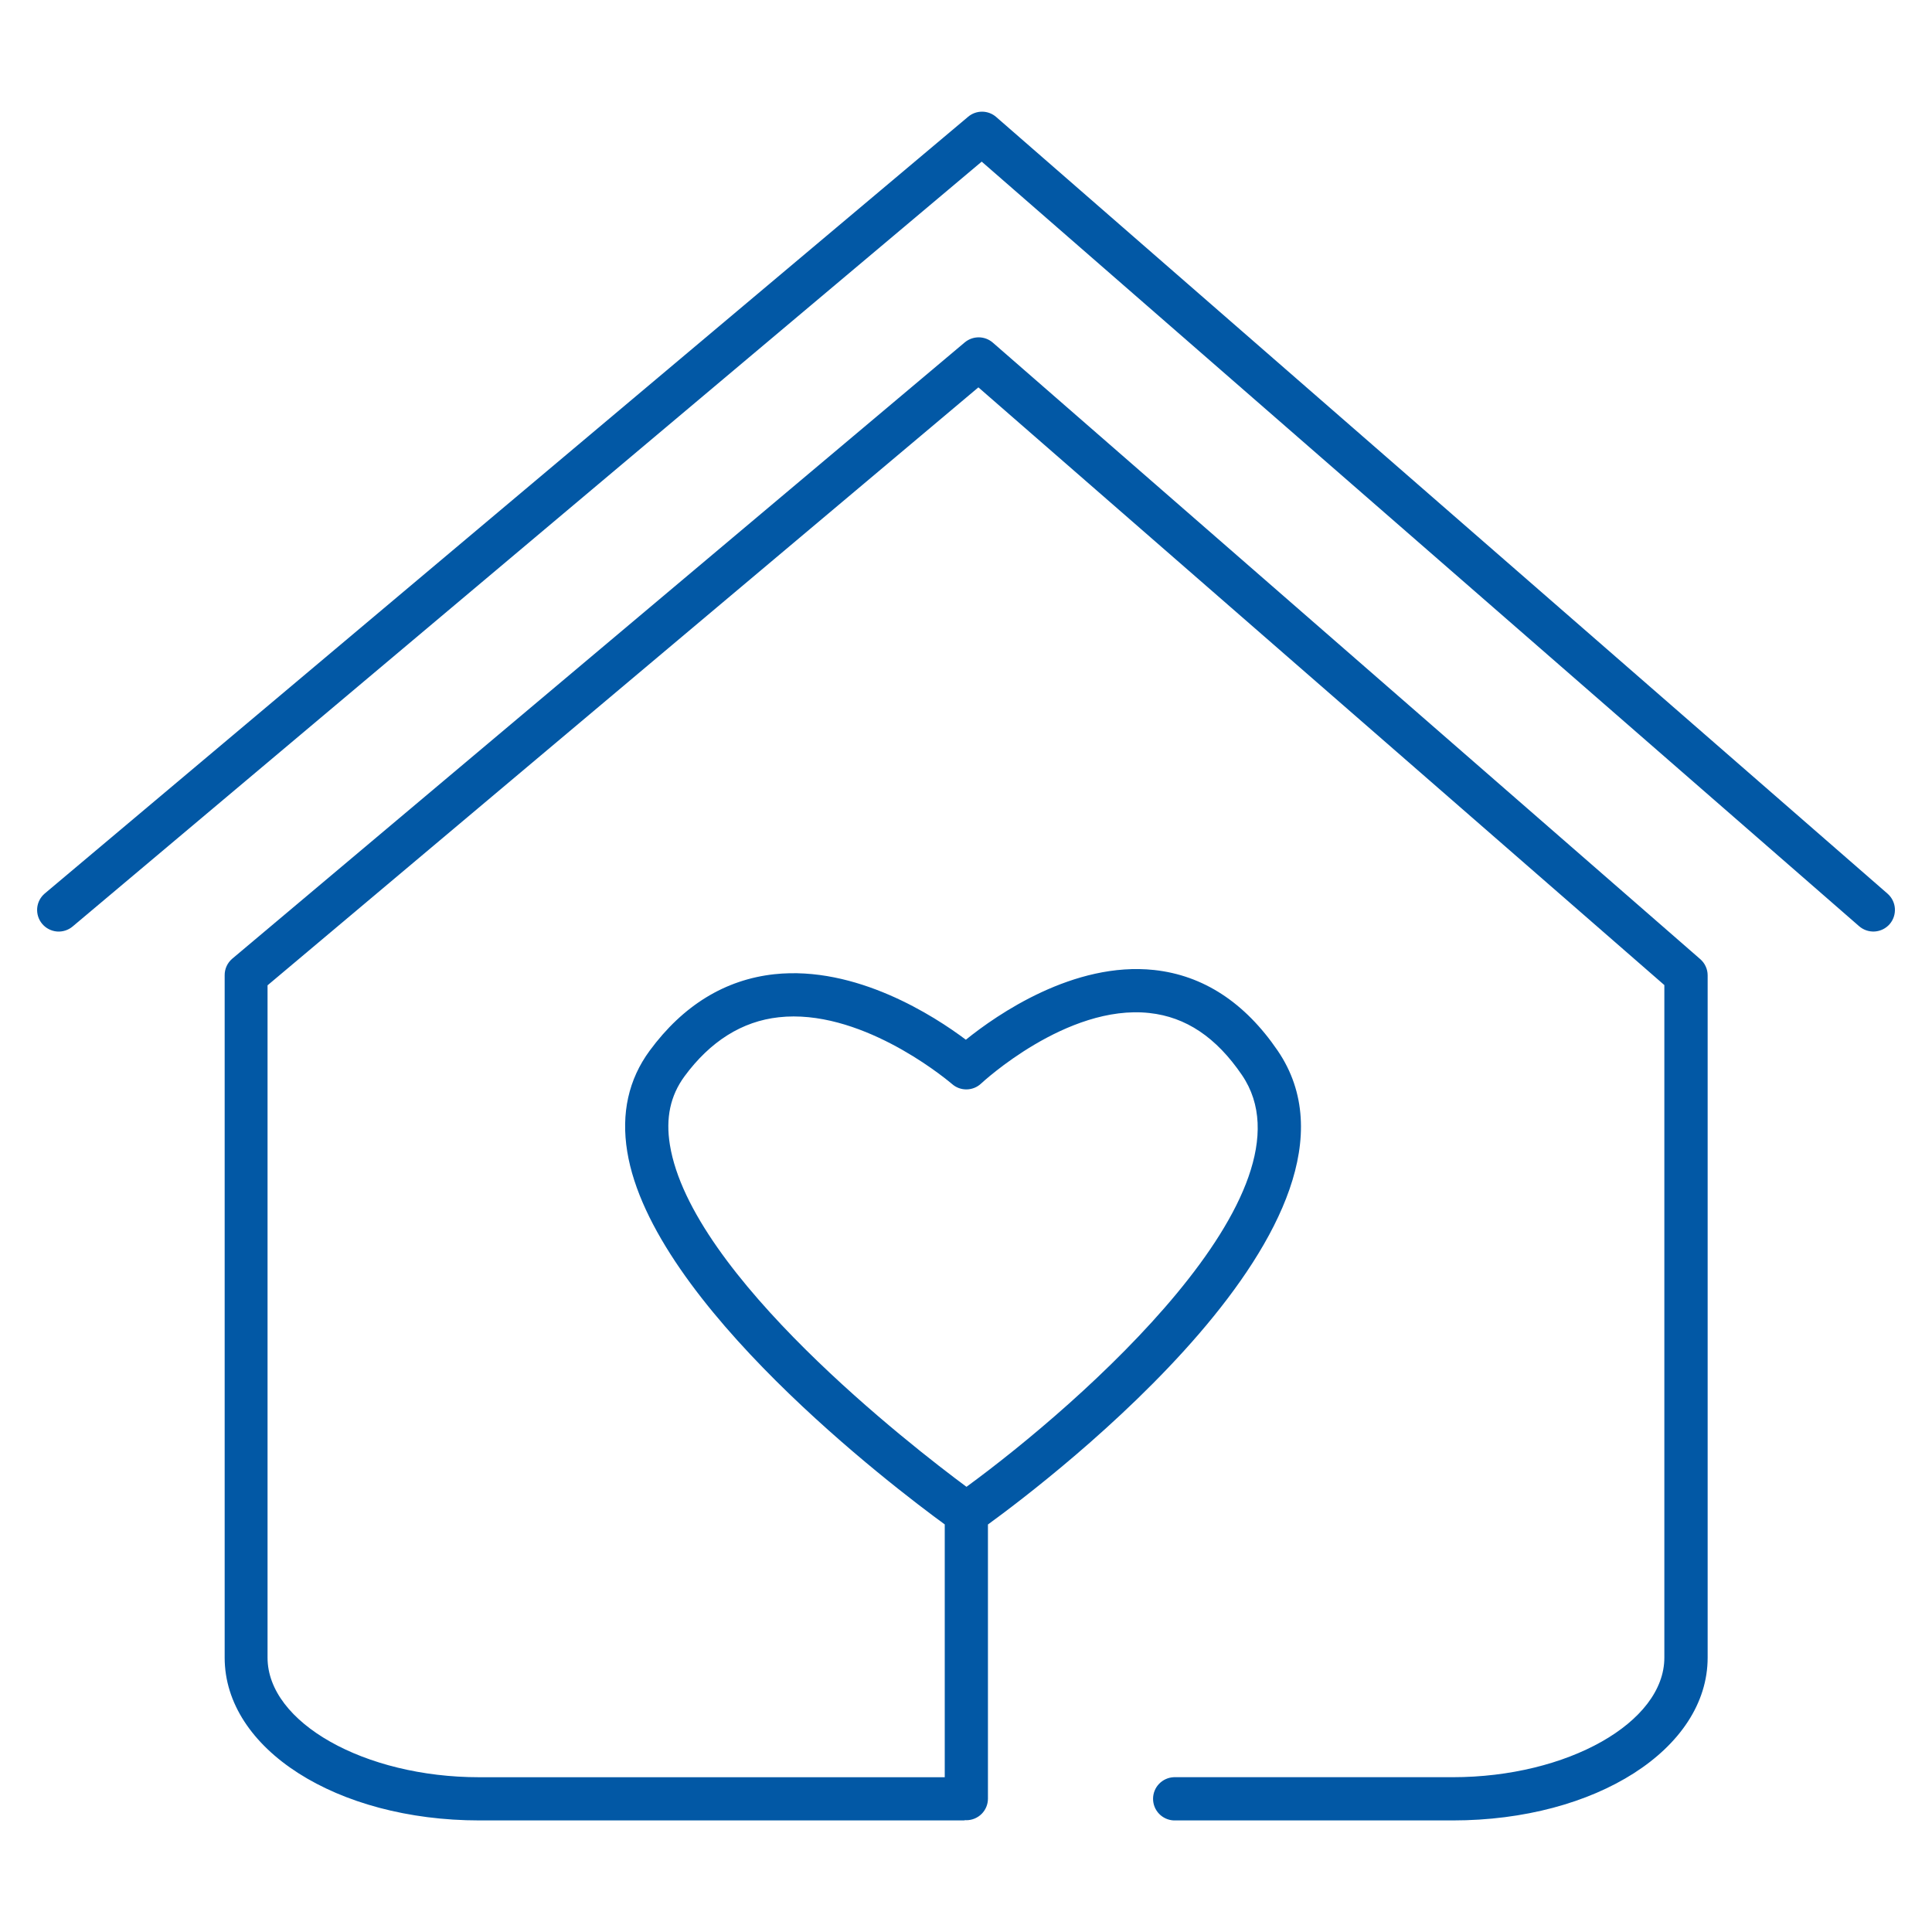
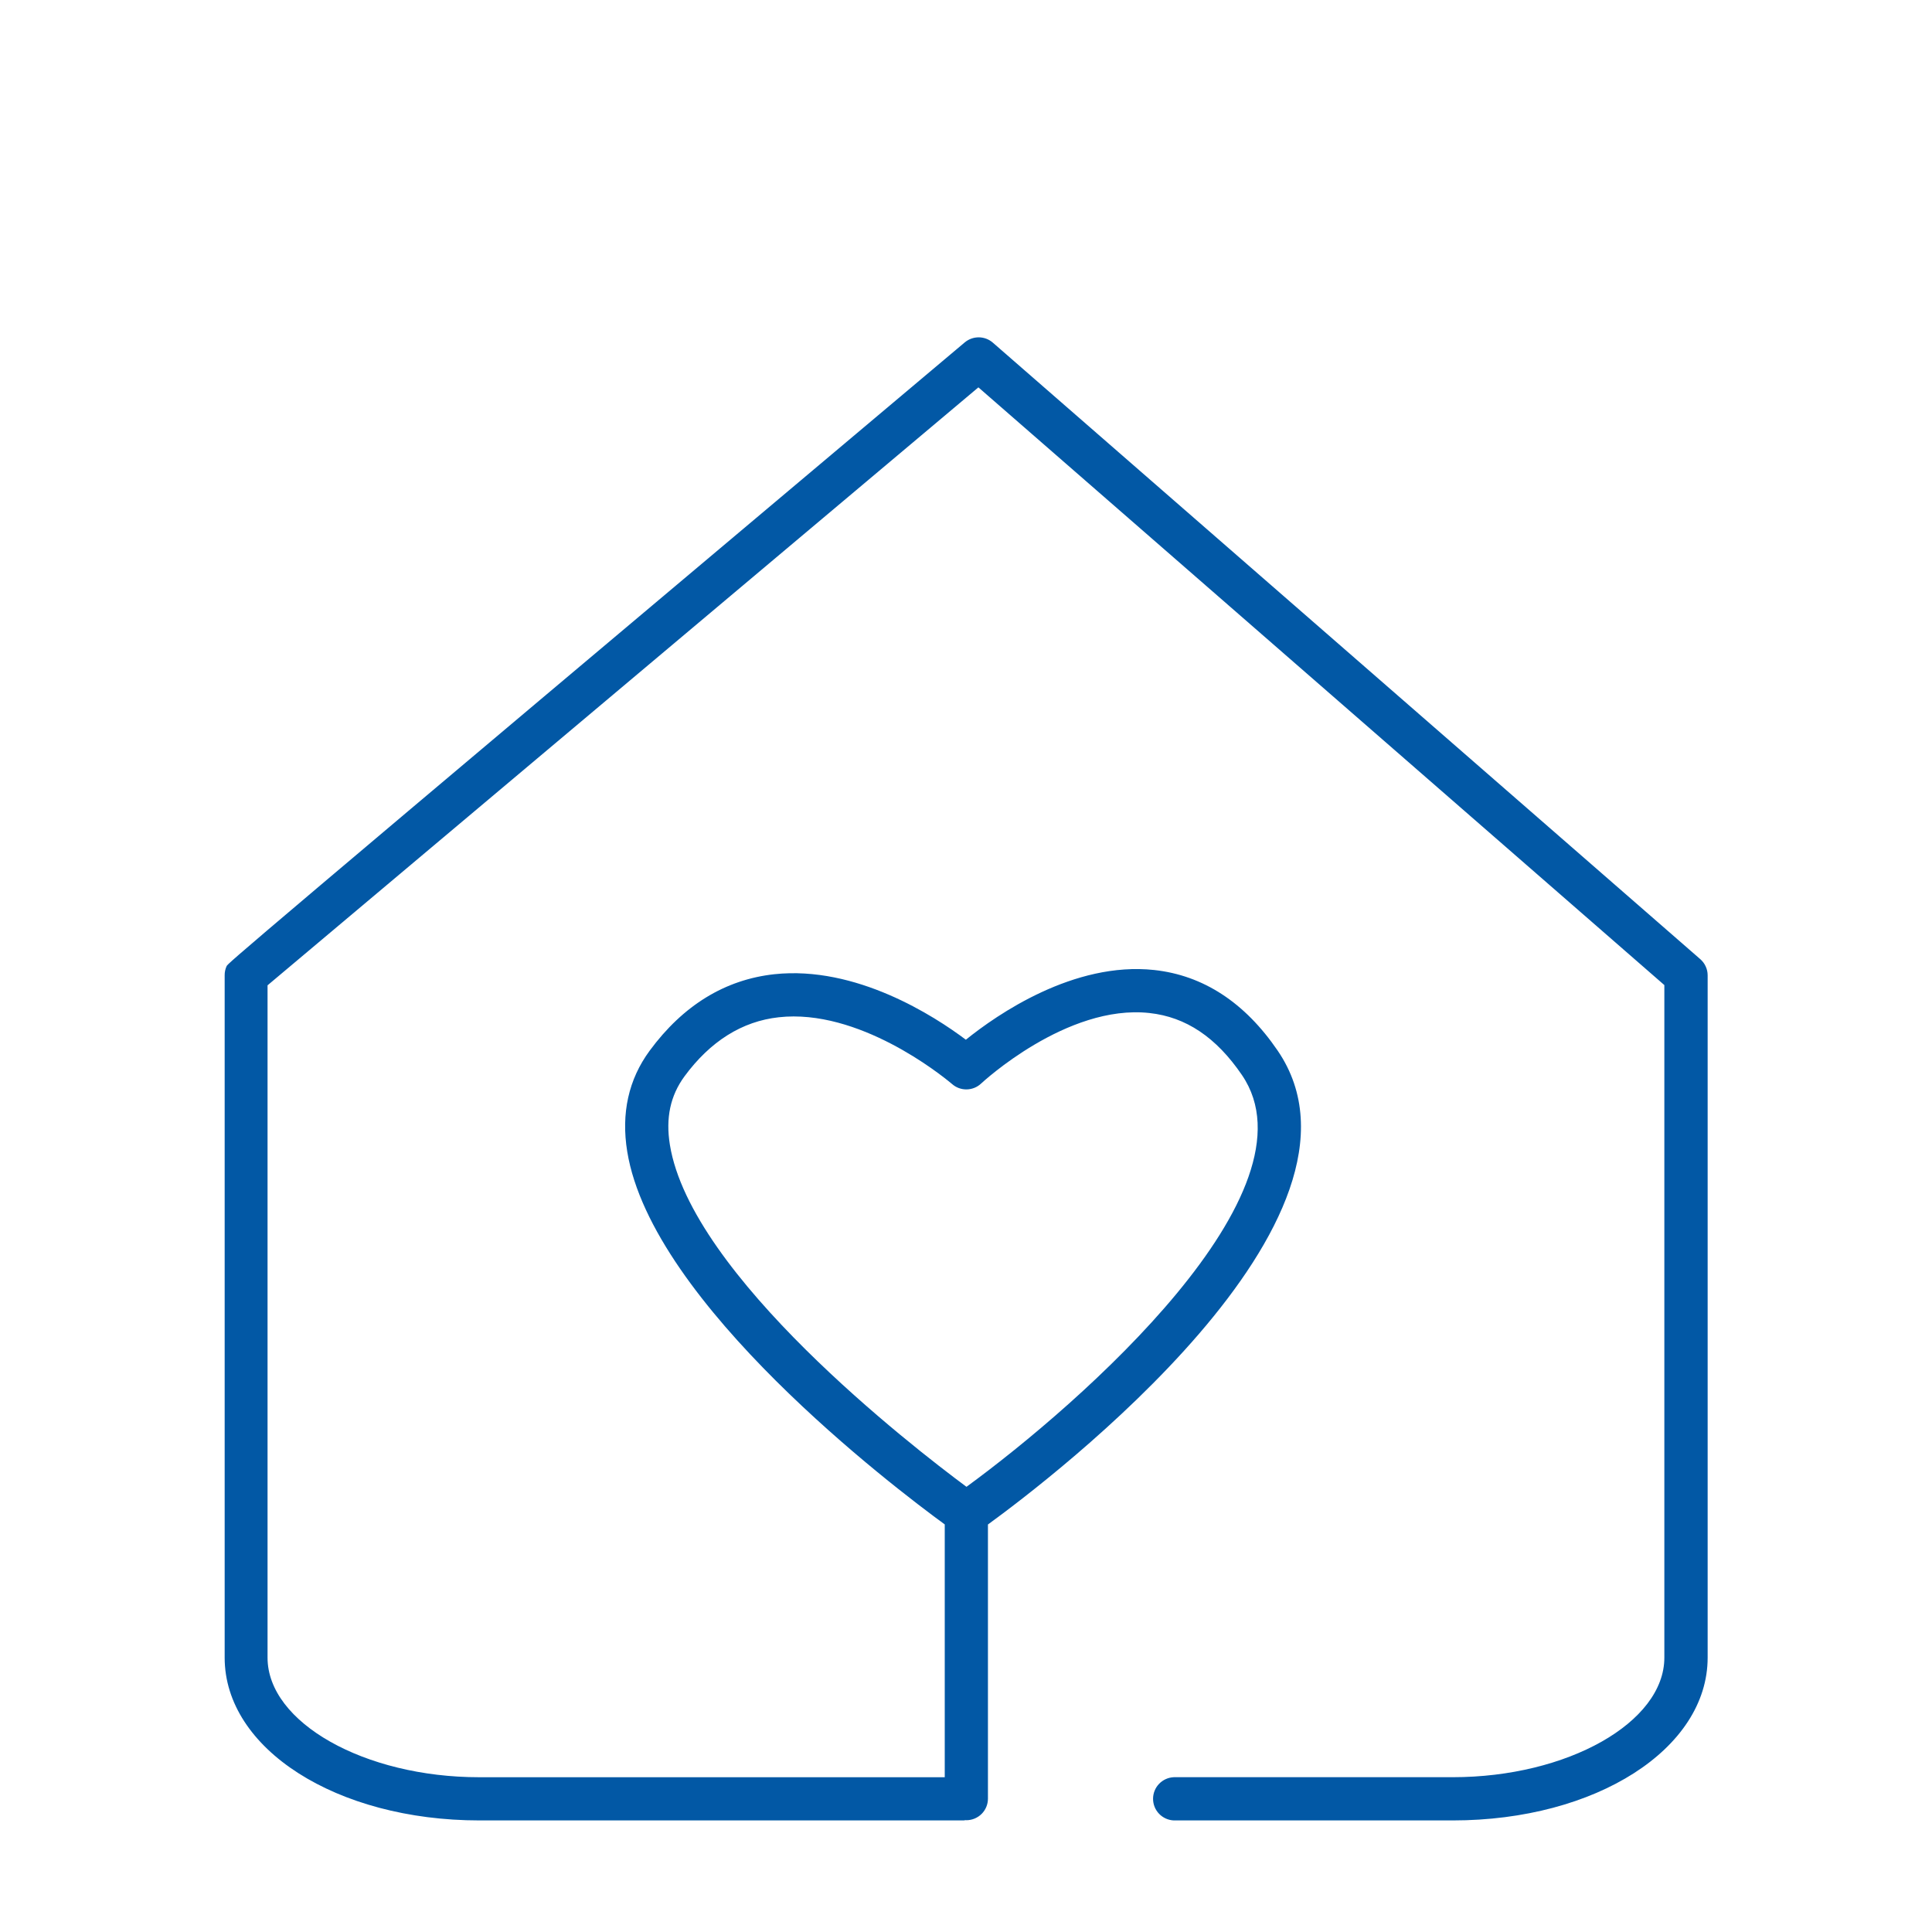
<svg xmlns="http://www.w3.org/2000/svg" width="56" height="56" viewBox="0 0 56 56" fill="none">
  <g id="sektory_icon">
    <g id="Vector">
-       <path d="M28.778 9.932C28.666 9.834 28.521 9.779 28.372 9.778C28.223 9.777 28.078 9.829 27.963 9.925L6.73 27.79C6.661 27.849 6.606 27.922 6.568 28.005C6.53 28.088 6.511 28.178 6.512 28.269V48.047C6.512 50.693 9.757 52.766 13.899 52.766H27.917C27.935 52.766 27.951 52.766 27.968 52.76C27.984 52.755 27.996 52.76 28.01 52.76C28.176 52.76 28.335 52.694 28.453 52.577C28.57 52.46 28.636 52.301 28.636 52.135V44.188C30.444 42.875 40.355 35.328 37.034 30.453C36.082 29.058 34.878 28.271 33.455 28.116C31.123 27.864 28.895 29.411 27.996 30.137C27.077 29.446 24.813 27.985 22.446 28.238C21.016 28.394 19.799 29.14 18.83 30.456C18.219 31.287 18 32.271 18.181 33.381C18.895 37.78 25.904 43.106 27.384 44.186V51.514H13.891C10.565 51.514 7.755 49.928 7.755 48.048V28.56L28.359 11.228L48.242 28.553V48.047C48.242 49.926 45.433 51.513 42.106 51.513H34.023C33.861 51.52 33.708 51.589 33.596 51.706C33.484 51.822 33.422 51.978 33.422 52.14C33.422 52.301 33.484 52.457 33.596 52.573C33.708 52.69 33.861 52.759 34.023 52.766H42.11C46.253 52.766 49.497 50.693 49.497 48.047V28.269C49.497 28.179 49.477 28.09 49.439 28.009C49.401 27.927 49.346 27.855 49.278 27.797L28.778 9.932ZM19.417 33.183C19.291 32.407 19.429 31.761 19.839 31.2C20.59 30.18 21.511 29.602 22.573 29.486C22.716 29.47 22.86 29.462 23.003 29.462C25.323 29.462 27.571 31.402 27.597 31.422C27.714 31.525 27.865 31.58 28.02 31.577C28.176 31.574 28.325 31.514 28.438 31.407C28.463 31.384 30.92 29.098 33.318 29.363C34.375 29.478 35.252 30.066 35.998 31.16C38.301 34.539 31.329 40.675 28.014 43.096C26.42 41.914 20.029 36.962 19.417 33.183Z" fill="#0258A5" />
-       <path d="M54.711 25.903L28.875 3.391C28.763 3.293 28.619 3.238 28.47 3.237C28.32 3.236 28.176 3.288 28.062 3.384L1.299 25.897C1.172 26.004 1.092 26.157 1.078 26.322C1.064 26.488 1.116 26.652 1.223 26.779C1.33 26.906 1.483 26.985 1.648 27C1.813 27.014 1.978 26.962 2.105 26.855L28.455 4.685L53.888 26.847C54.014 26.956 54.177 27.011 54.343 27C54.508 26.988 54.663 26.912 54.772 26.787C54.881 26.661 54.935 26.498 54.924 26.332C54.913 26.167 54.836 26.012 54.711 25.903Z" fill="#0258A5" />
+       <path d="M28.778 9.932C28.666 9.834 28.521 9.779 28.372 9.778C28.223 9.777 28.078 9.829 27.963 9.925C6.661 27.849 6.606 27.922 6.568 28.005C6.53 28.088 6.511 28.178 6.512 28.269V48.047C6.512 50.693 9.757 52.766 13.899 52.766H27.917C27.935 52.766 27.951 52.766 27.968 52.76C27.984 52.755 27.996 52.76 28.01 52.76C28.176 52.76 28.335 52.694 28.453 52.577C28.57 52.46 28.636 52.301 28.636 52.135V44.188C30.444 42.875 40.355 35.328 37.034 30.453C36.082 29.058 34.878 28.271 33.455 28.116C31.123 27.864 28.895 29.411 27.996 30.137C27.077 29.446 24.813 27.985 22.446 28.238C21.016 28.394 19.799 29.14 18.83 30.456C18.219 31.287 18 32.271 18.181 33.381C18.895 37.78 25.904 43.106 27.384 44.186V51.514H13.891C10.565 51.514 7.755 49.928 7.755 48.048V28.56L28.359 11.228L48.242 28.553V48.047C48.242 49.926 45.433 51.513 42.106 51.513H34.023C33.861 51.52 33.708 51.589 33.596 51.706C33.484 51.822 33.422 51.978 33.422 52.14C33.422 52.301 33.484 52.457 33.596 52.573C33.708 52.69 33.861 52.759 34.023 52.766H42.11C46.253 52.766 49.497 50.693 49.497 48.047V28.269C49.497 28.179 49.477 28.09 49.439 28.009C49.401 27.927 49.346 27.855 49.278 27.797L28.778 9.932ZM19.417 33.183C19.291 32.407 19.429 31.761 19.839 31.2C20.59 30.18 21.511 29.602 22.573 29.486C22.716 29.47 22.86 29.462 23.003 29.462C25.323 29.462 27.571 31.402 27.597 31.422C27.714 31.525 27.865 31.58 28.02 31.577C28.176 31.574 28.325 31.514 28.438 31.407C28.463 31.384 30.92 29.098 33.318 29.363C34.375 29.478 35.252 30.066 35.998 31.16C38.301 34.539 31.329 40.675 28.014 43.096C26.42 41.914 20.029 36.962 19.417 33.183Z" fill="#0258A5" />
    </g>
  </g>
</svg>